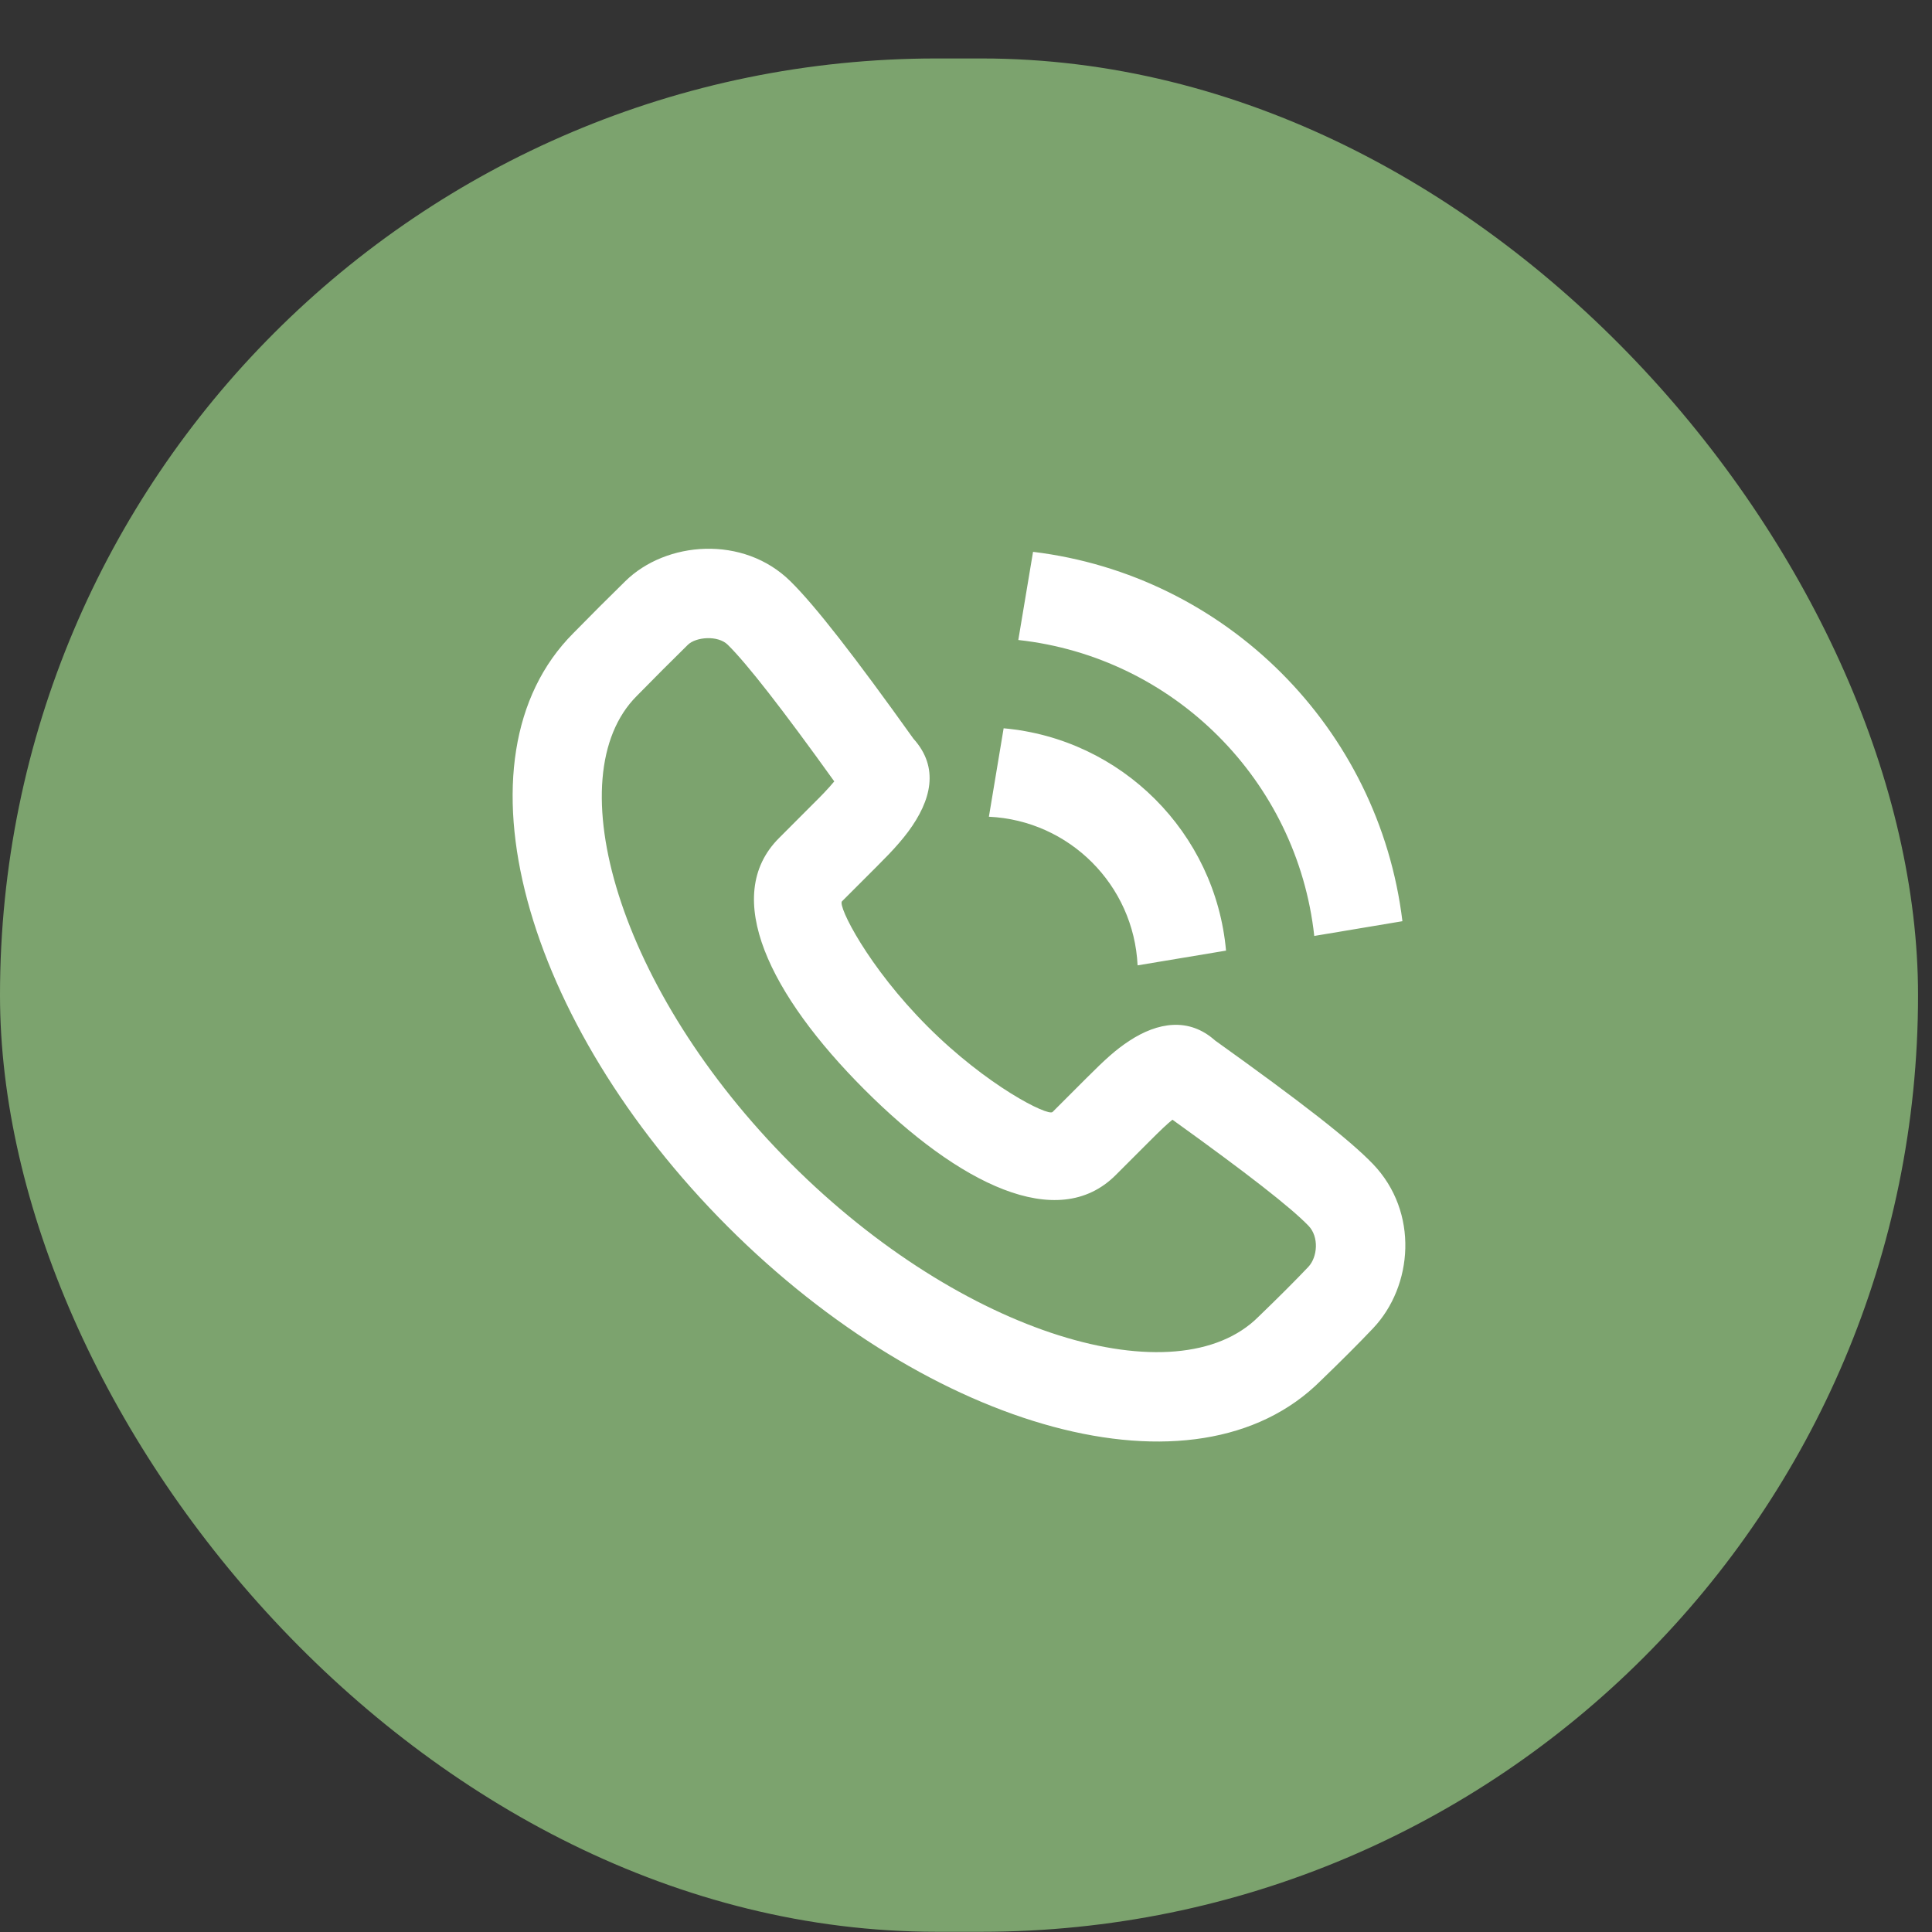
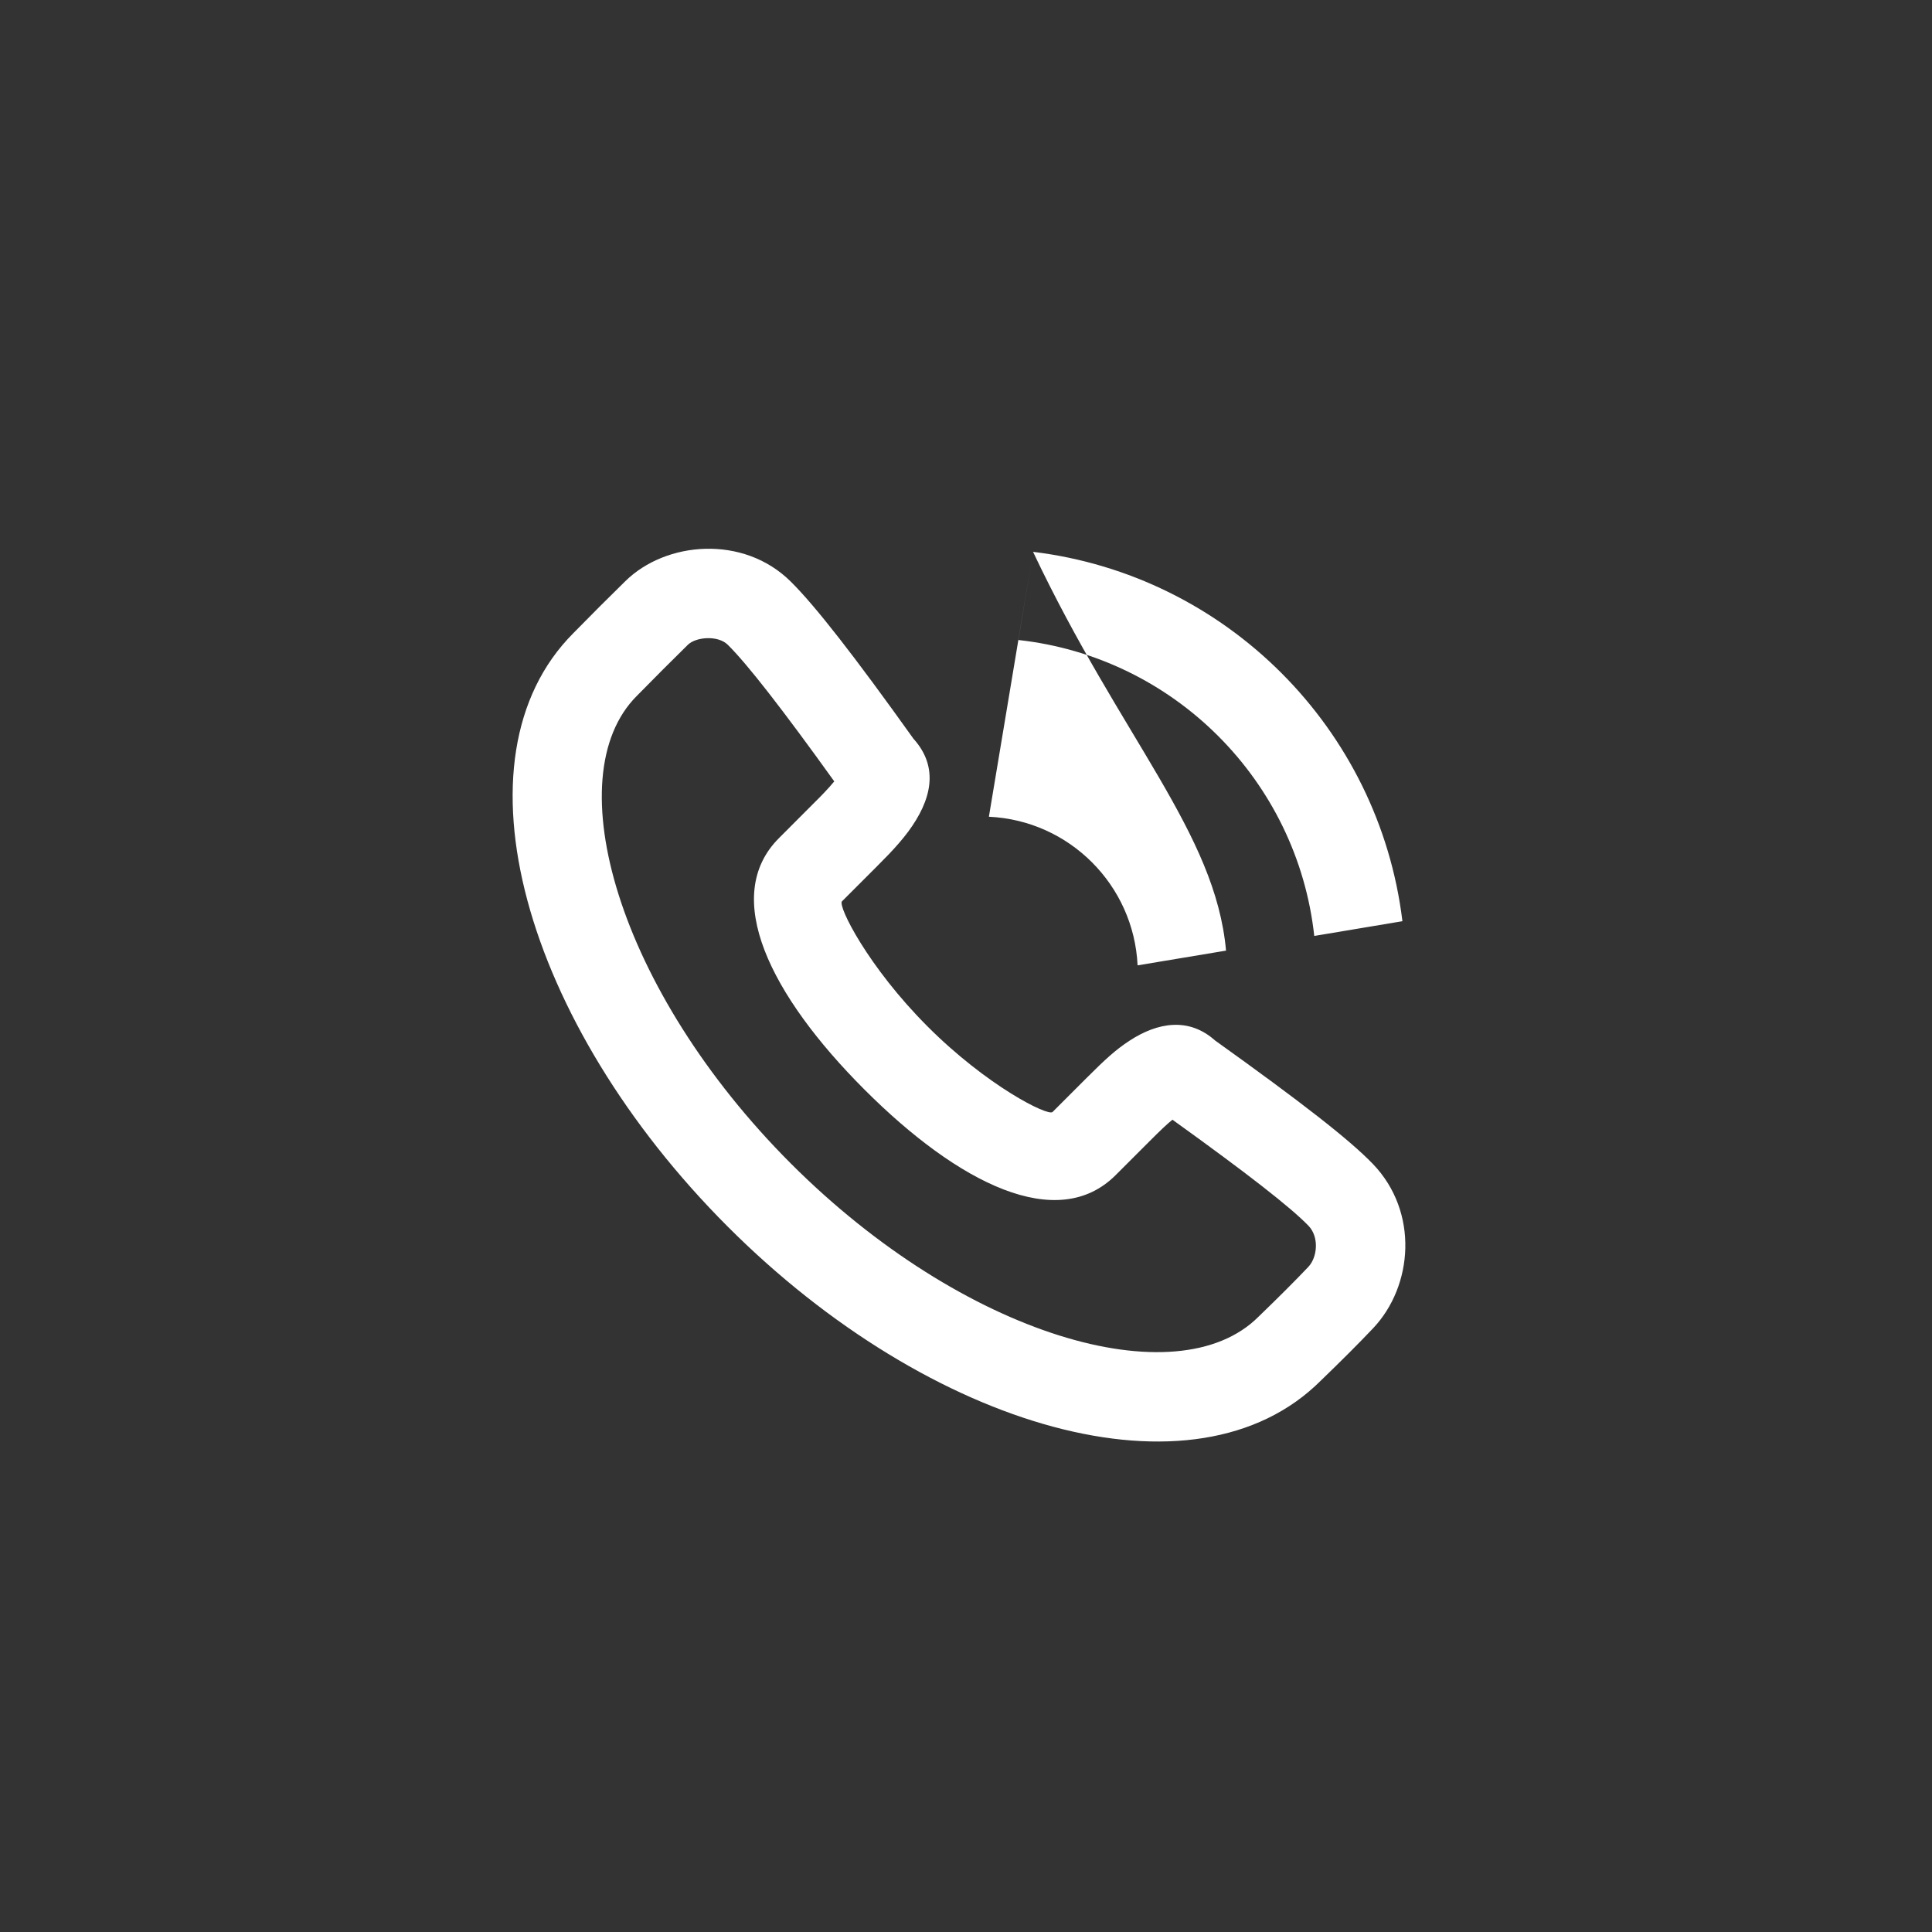
<svg xmlns="http://www.w3.org/2000/svg" width="27" height="27" viewBox="0 0 27 27" fill="none">
  <rect x="0" y="0" width="27" height="27" fill="#333333" stroke="none" />
  <g id="Group 2987">
    <g id="Group 2751">
-       <rect id="Rectangle 599" y="0.817" width="26.805" height="26.18" rx="13.09" fill="#7CA36E" />
-     </g>
+       </g>
    <g id="Group 2758">
-       <path id="icon" fill-rule="evenodd" clip-rule="evenodd" d="M12.692 11.623C13.015 11.187 13.131 10.728 12.765 10.323C11.945 9.175 11.393 8.465 11.047 8.124C10.389 7.474 9.307 7.562 8.738 8.123C8.432 8.424 8.328 8.528 8.014 8.847C6.264 10.598 7.331 14.3 10.168 17.14C13.005 19.98 16.706 21.047 18.46 19.293C18.75 19.013 18.996 18.767 19.189 18.563C19.748 17.973 19.832 16.938 19.186 16.266C18.854 15.922 18.177 15.397 16.981 14.541C16.615 14.214 16.18 14.285 15.782 14.546C15.591 14.672 15.451 14.799 15.188 15.062L14.71 15.54C14.647 15.604 13.792 15.175 12.963 14.345C12.132 13.514 11.704 12.659 11.767 12.596L12.245 12.118C12.329 12.034 12.369 11.993 12.42 11.94C12.527 11.828 12.615 11.726 12.692 11.623ZM15.592 16.422L16.07 15.944C16.215 15.799 16.308 15.71 16.385 15.648C17.433 16.401 18.039 16.874 18.287 17.131C18.436 17.286 18.413 17.568 18.284 17.705C18.105 17.894 17.872 18.127 17.587 18.402C16.452 19.537 13.465 18.675 11.05 16.258C8.635 13.84 7.773 10.852 8.899 9.726C9.212 9.408 9.311 9.309 9.612 9.012C9.725 8.9 10.034 8.875 10.171 9.011C10.438 9.274 10.932 9.907 11.659 10.92C11.621 10.966 11.574 11.019 11.517 11.079C11.475 11.123 11.44 11.159 11.363 11.235L10.886 11.713C10.073 12.526 10.765 13.91 12.08 15.226C13.395 16.542 14.779 17.235 15.592 16.422ZM14.437 7.712C17.134 8.039 19.272 10.177 19.599 12.874L18.367 13.08C18.129 10.907 16.404 9.182 14.231 8.944L14.437 7.712ZM14.026 10.178C15.674 10.325 16.986 11.637 17.134 13.285L15.898 13.491C15.845 12.368 14.944 11.466 13.82 11.414L14.026 10.178Z" fill="white" />
+       <path id="icon" fill-rule="evenodd" clip-rule="evenodd" d="M12.692 11.623C13.015 11.187 13.131 10.728 12.765 10.323C11.945 9.175 11.393 8.465 11.047 8.124C10.389 7.474 9.307 7.562 8.738 8.123C8.432 8.424 8.328 8.528 8.014 8.847C6.264 10.598 7.331 14.3 10.168 17.14C13.005 19.98 16.706 21.047 18.46 19.293C18.75 19.013 18.996 18.767 19.189 18.563C19.748 17.973 19.832 16.938 19.186 16.266C18.854 15.922 18.177 15.397 16.981 14.541C16.615 14.214 16.18 14.285 15.782 14.546C15.591 14.672 15.451 14.799 15.188 15.062L14.71 15.54C14.647 15.604 13.792 15.175 12.963 14.345C12.132 13.514 11.704 12.659 11.767 12.596L12.245 12.118C12.329 12.034 12.369 11.993 12.42 11.94C12.527 11.828 12.615 11.726 12.692 11.623ZM15.592 16.422L16.07 15.944C16.215 15.799 16.308 15.71 16.385 15.648C17.433 16.401 18.039 16.874 18.287 17.131C18.436 17.286 18.413 17.568 18.284 17.705C18.105 17.894 17.872 18.127 17.587 18.402C16.452 19.537 13.465 18.675 11.05 16.258C8.635 13.84 7.773 10.852 8.899 9.726C9.212 9.408 9.311 9.309 9.612 9.012C9.725 8.9 10.034 8.875 10.171 9.011C10.438 9.274 10.932 9.907 11.659 10.92C11.621 10.966 11.574 11.019 11.517 11.079C11.475 11.123 11.44 11.159 11.363 11.235L10.886 11.713C10.073 12.526 10.765 13.91 12.08 15.226C13.395 16.542 14.779 17.235 15.592 16.422ZM14.437 7.712C17.134 8.039 19.272 10.177 19.599 12.874L18.367 13.08C18.129 10.907 16.404 9.182 14.231 8.944L14.437 7.712ZC15.674 10.325 16.986 11.637 17.134 13.285L15.898 13.491C15.845 12.368 14.944 11.466 13.82 11.414L14.026 10.178Z" fill="white" />
    </g>
  </g>
</svg>